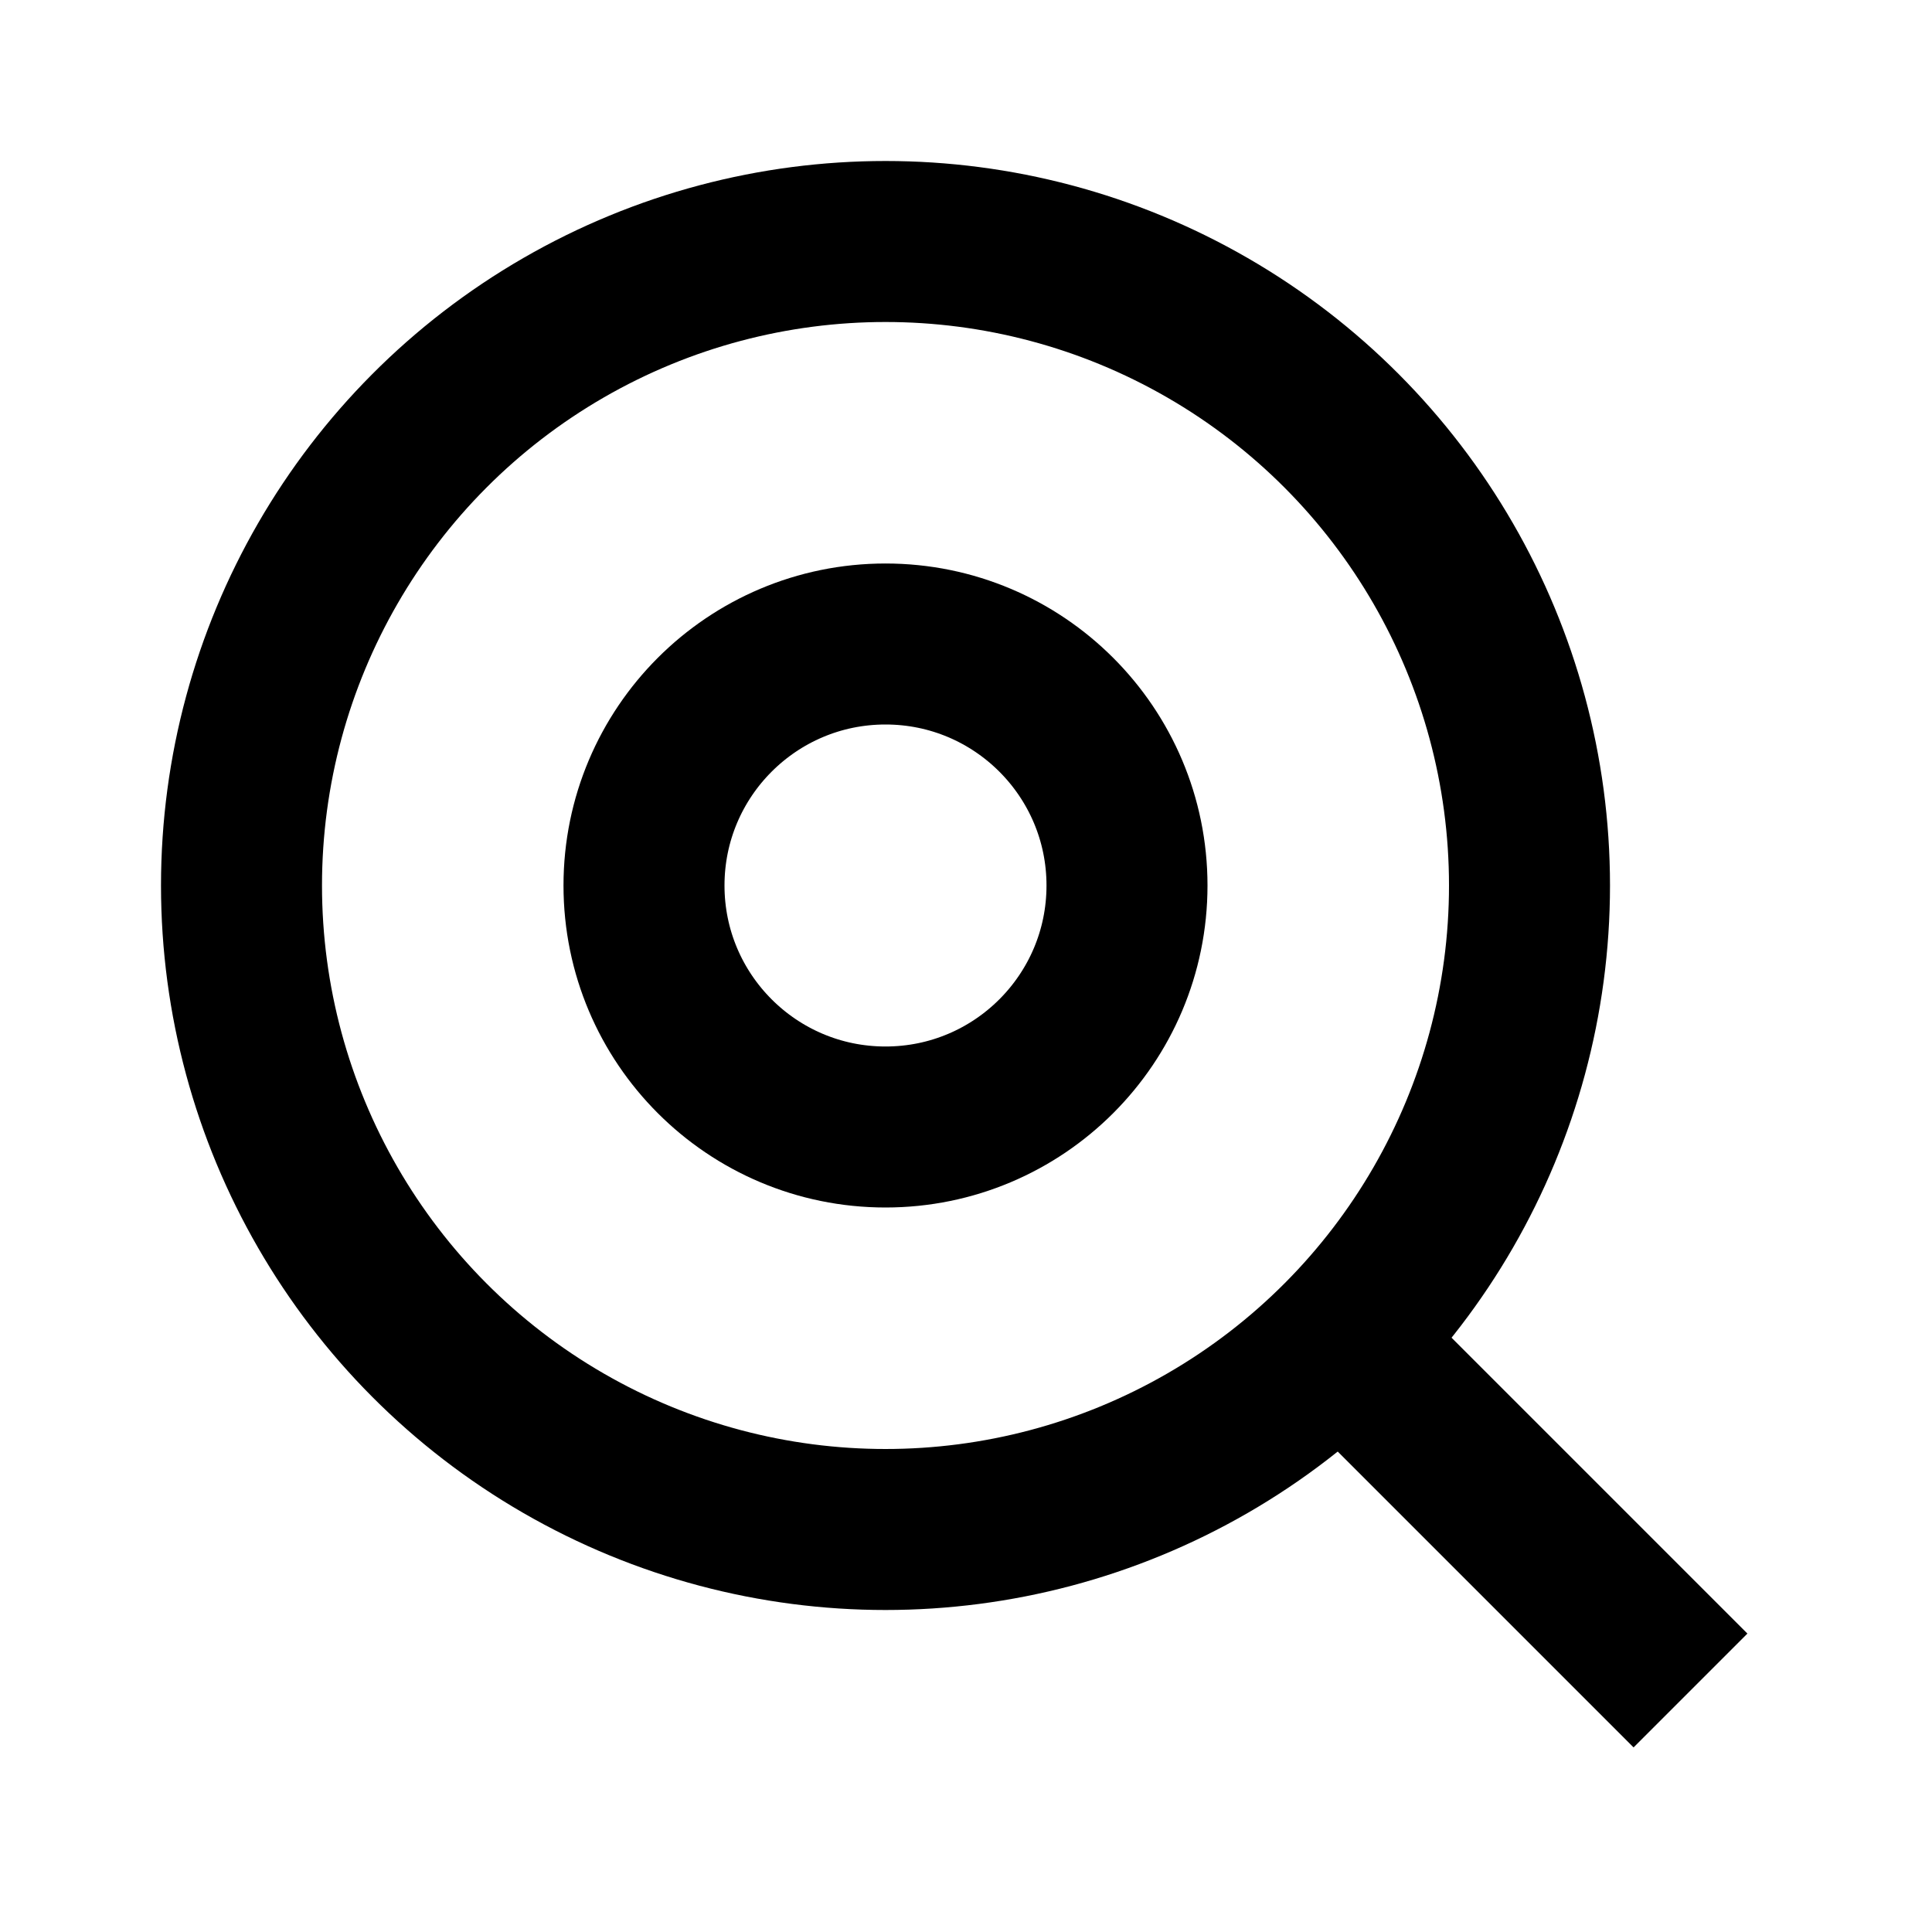
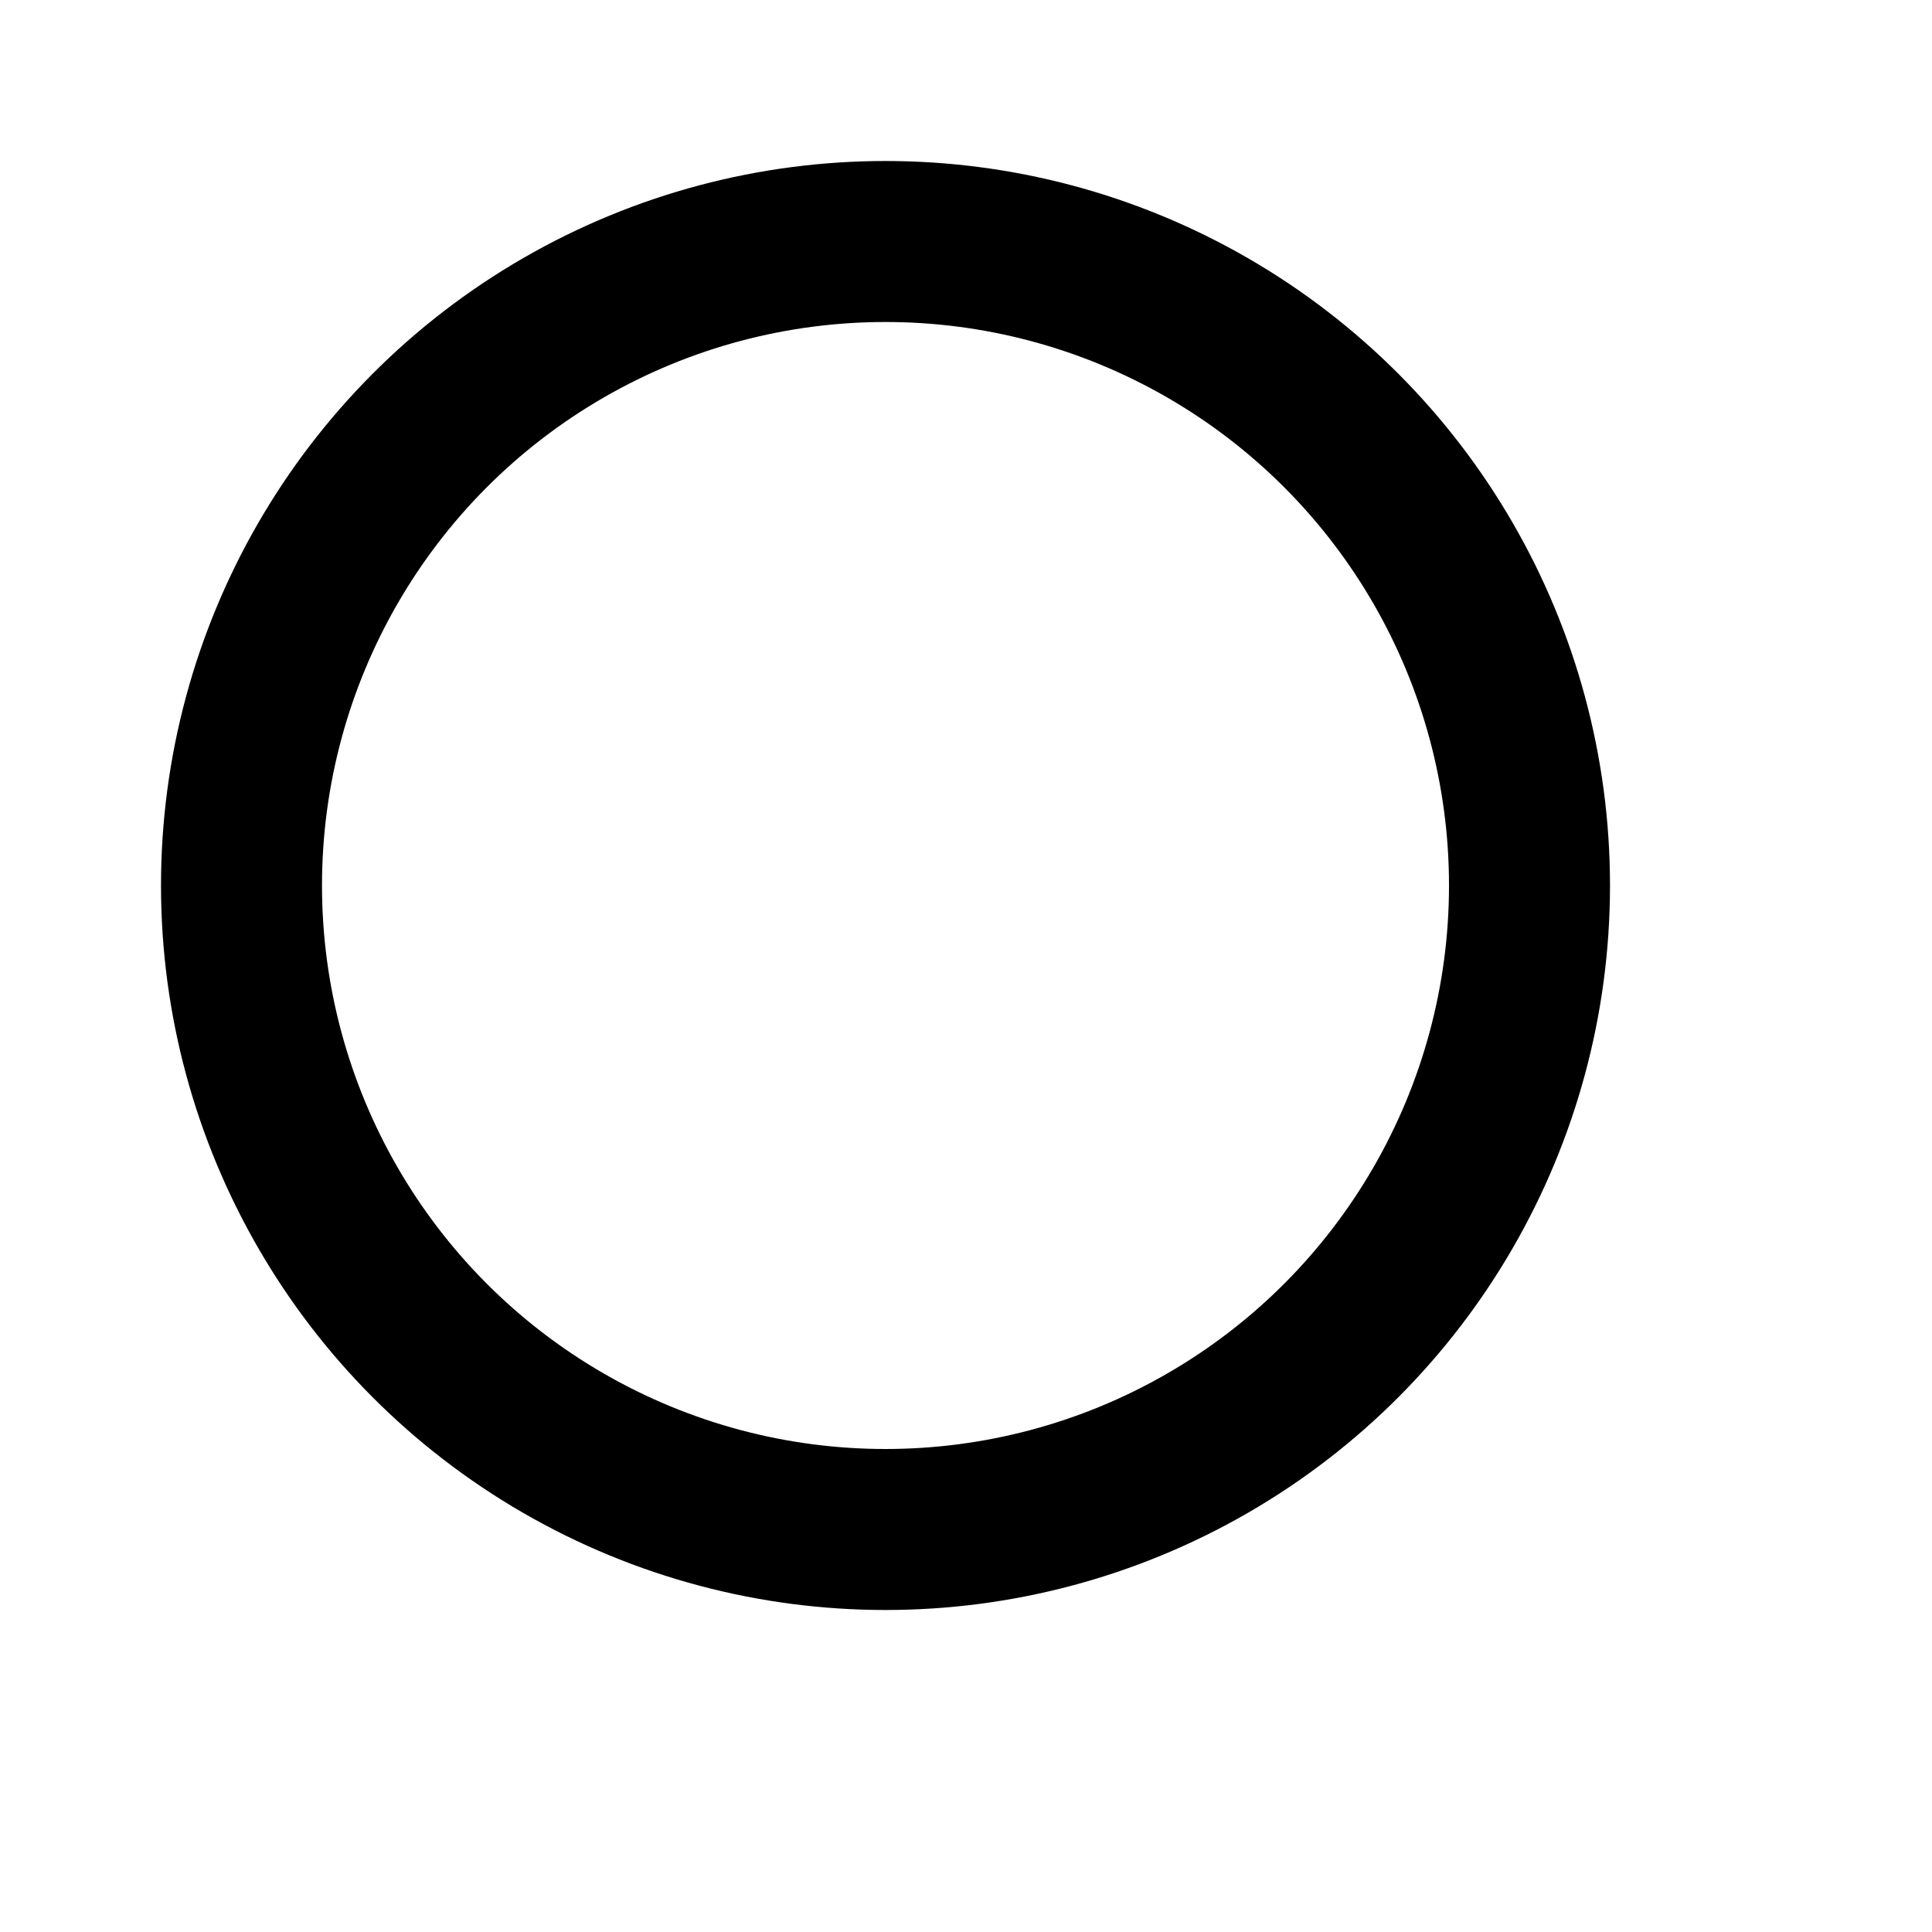
<svg xmlns="http://www.w3.org/2000/svg" width="24" height="24" viewBox="0 0 24 24" fill="none">
  <circle cx="11" cy="11" r="8" fill="none" stroke="currentColor" stroke-width="2" />
-   <path d="M21 21l-4.35-4.35" fill="none" stroke="currentColor" stroke-width="2" />
-   <circle cx="11" cy="11" r="3" fill="none" stroke="currentColor" stroke-width="2" />
</svg>